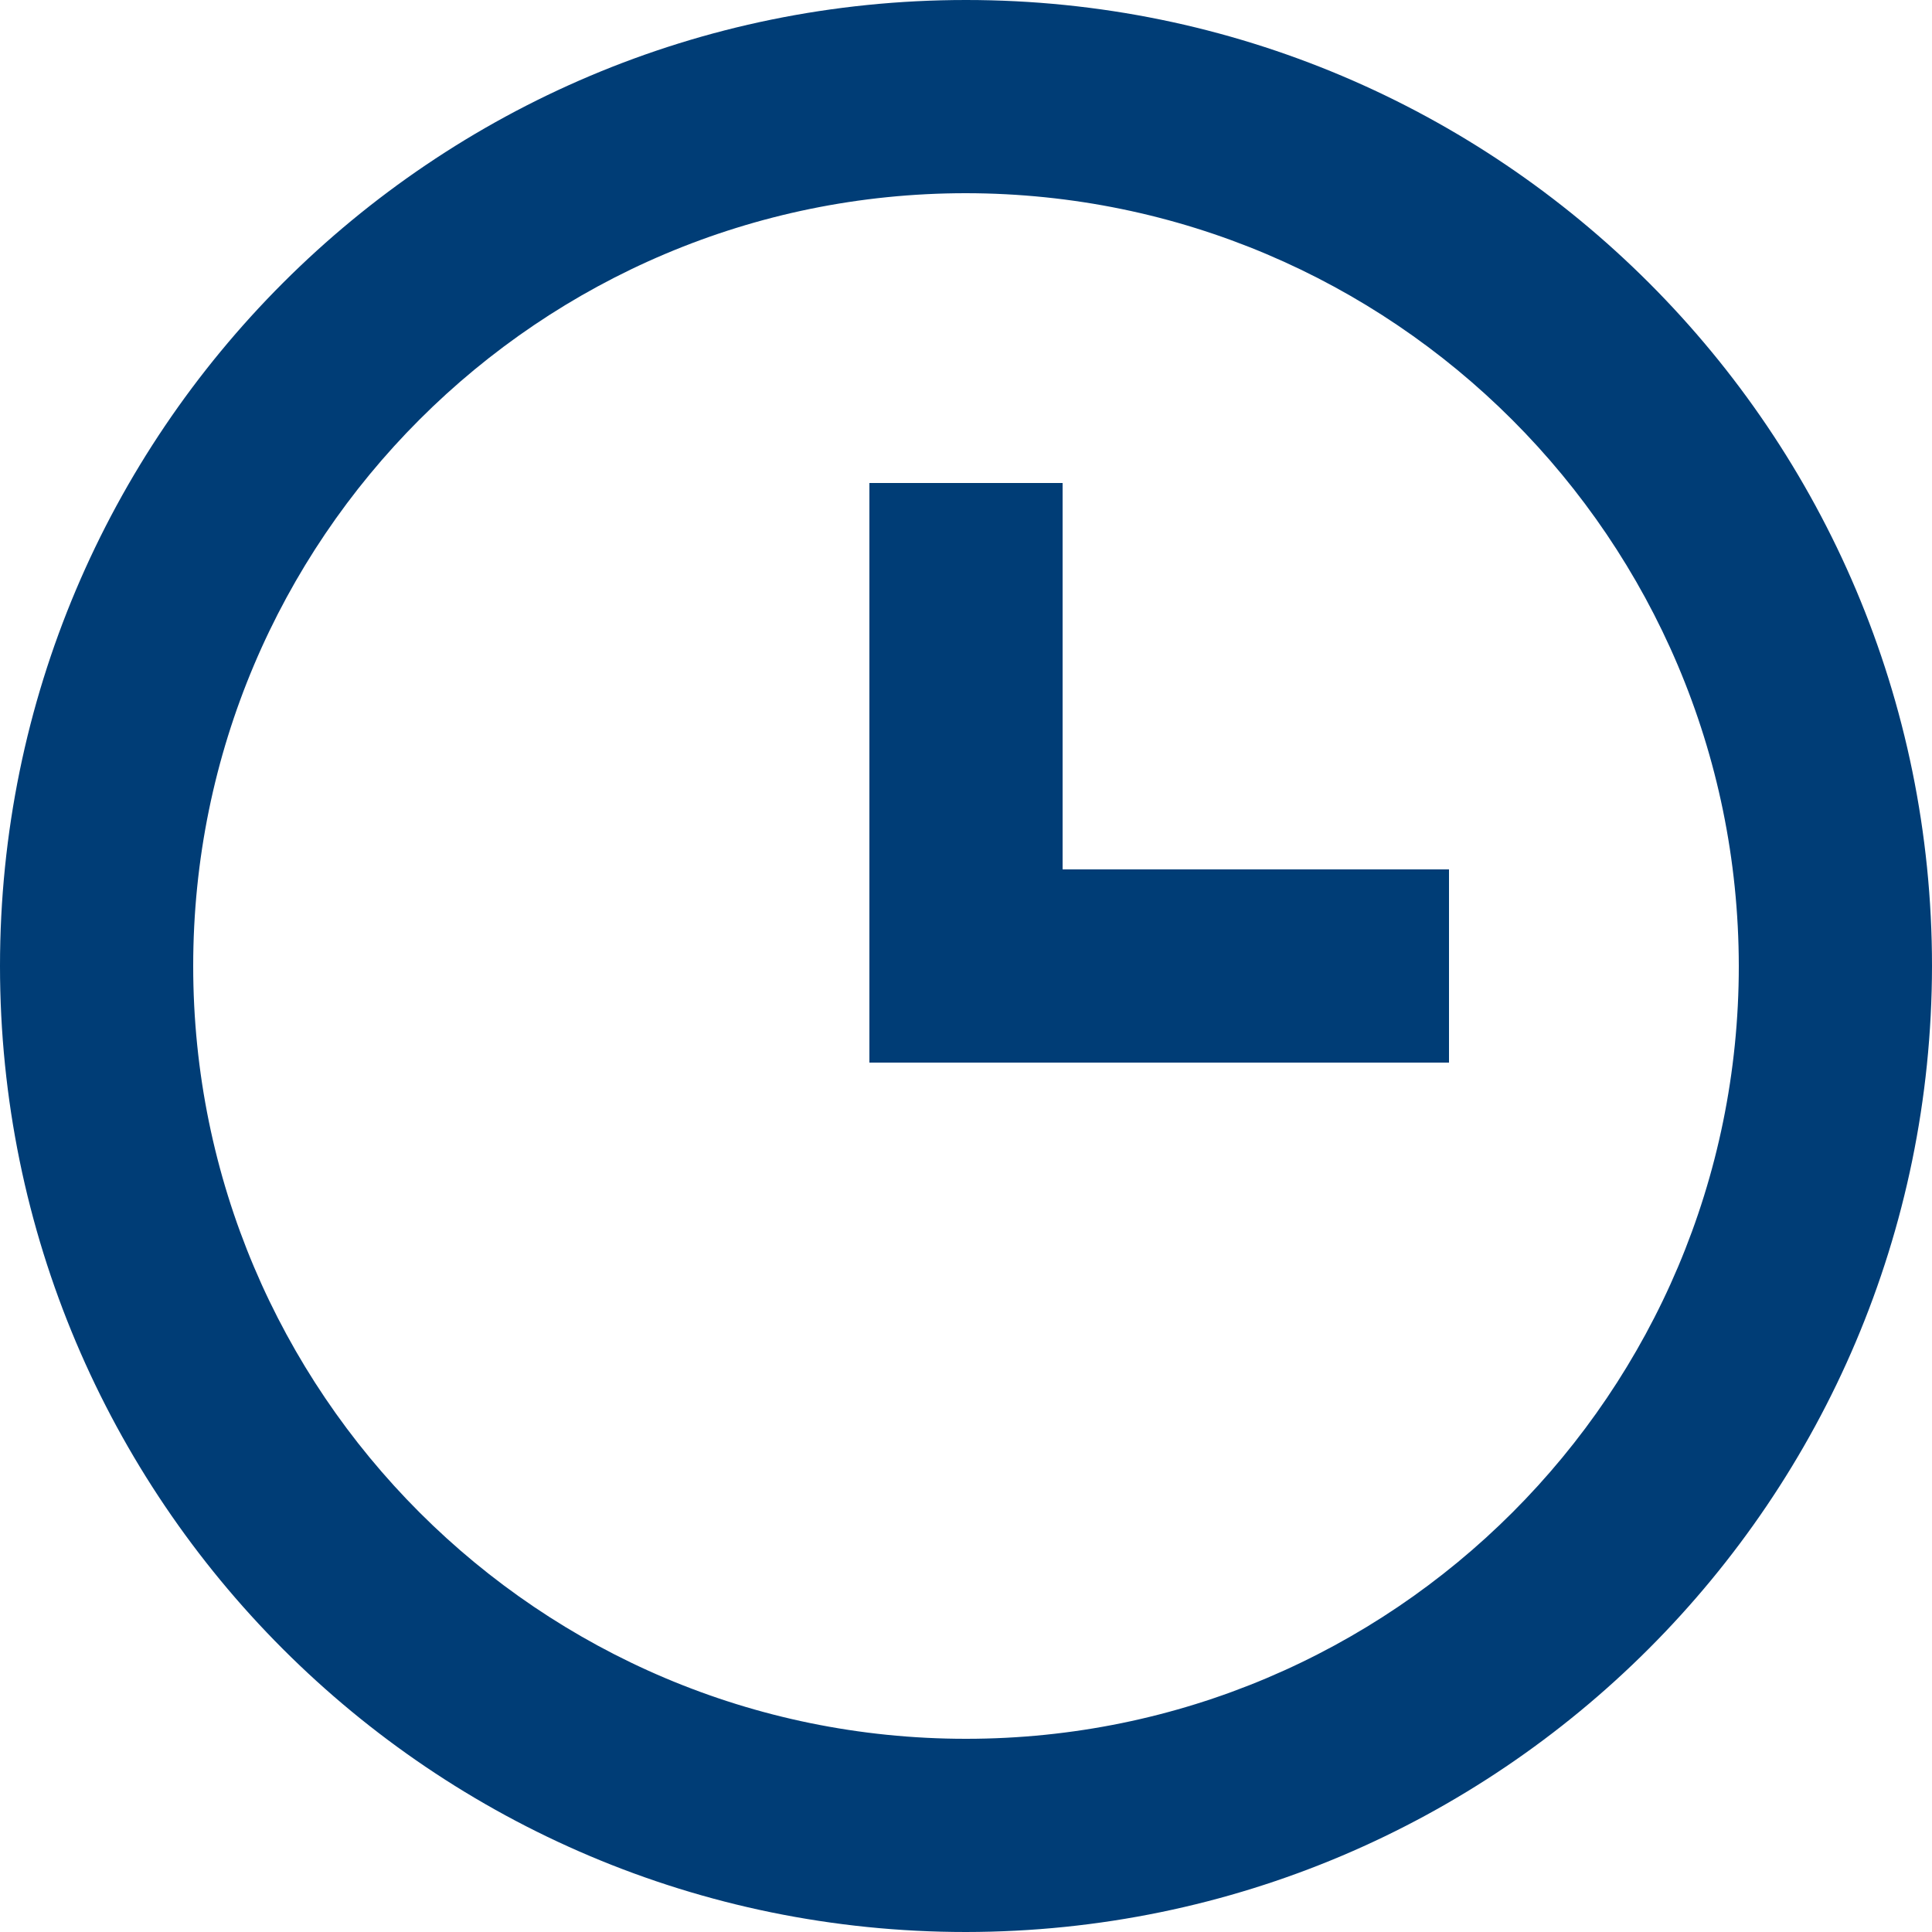
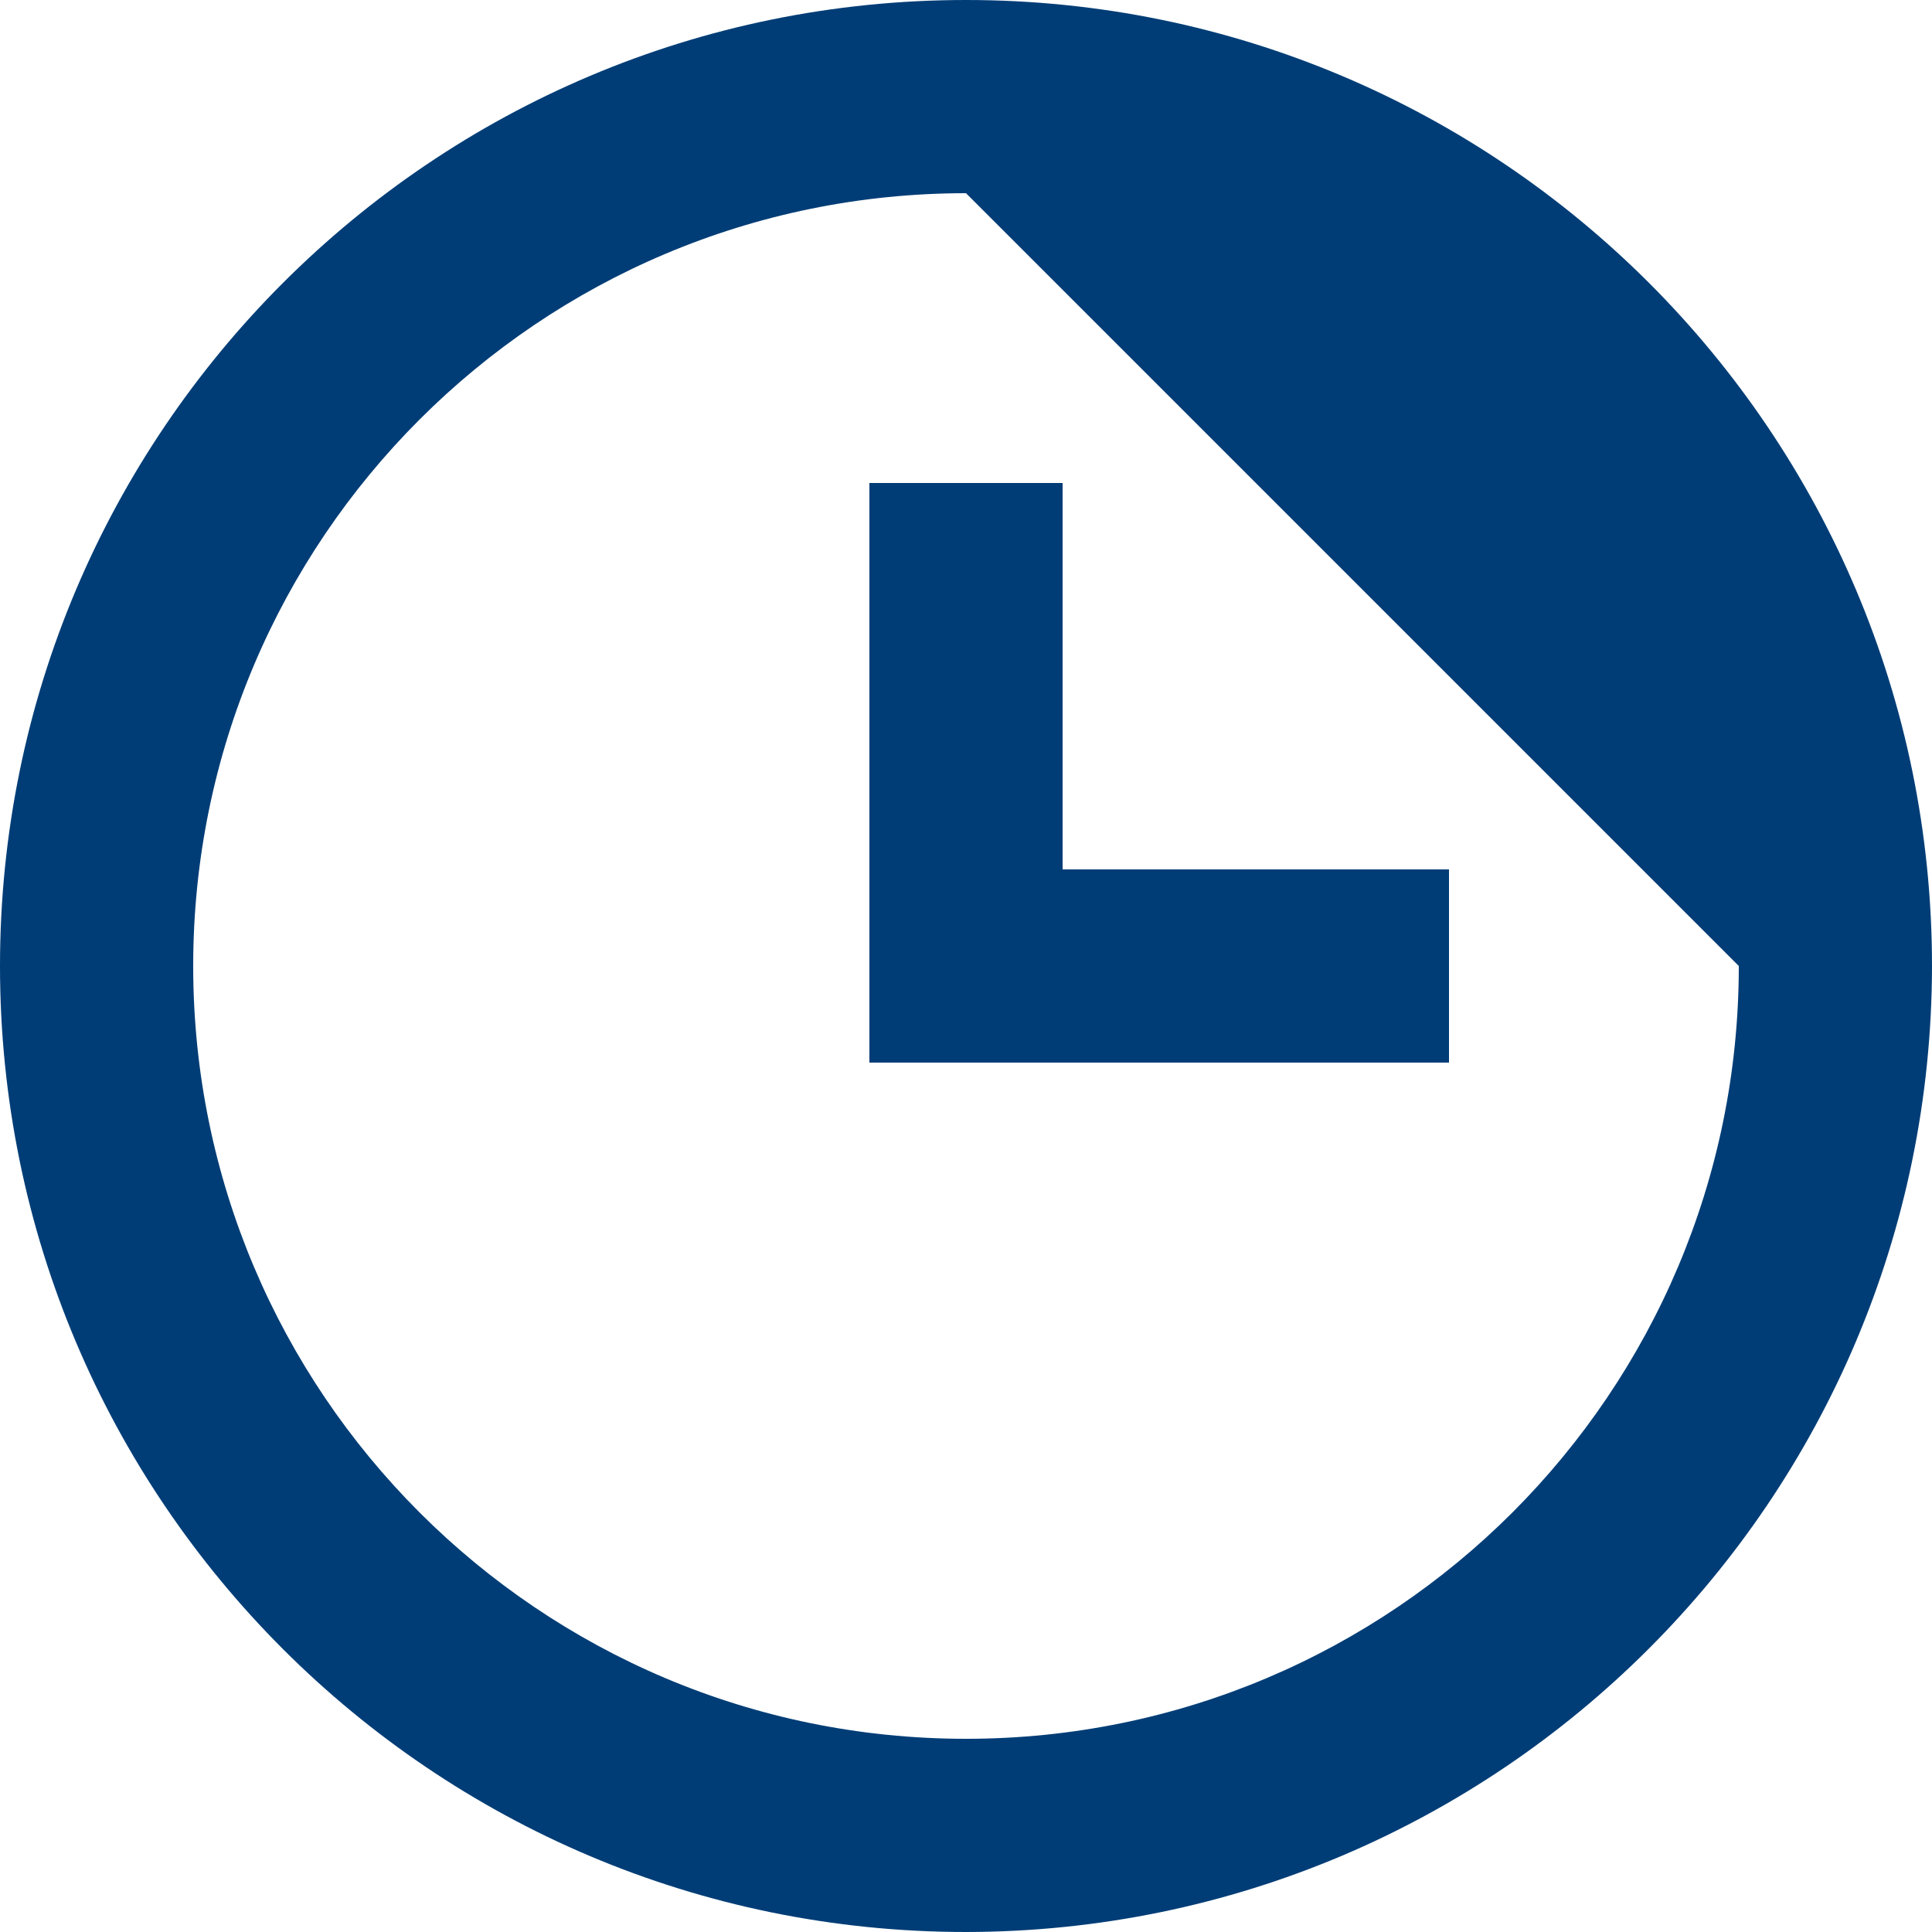
<svg xmlns="http://www.w3.org/2000/svg" width="107" height="107" viewBox="0 0 107 107" fill="none">
-   <path d="M53.5 107C23.953 107 0 83.047 0 53.5C0 23.953 23.953 0 53.5 0C83.047 0 107 23.953 107 53.5C106.967 83.034 83.034 106.967 53.5 107ZM53.5 10.7C29.862 10.7 10.7 29.862 10.7 53.5C10.7 77.138 29.862 96.3 53.5 96.3C77.138 96.3 96.3 77.138 96.3 53.5C96.273 29.873 77.127 10.726 53.5 10.7ZM80.25 58.85H48.15V26.75H58.85V48.15H80.25V58.85Z" fill="#003D76" />
+   <path d="M53.5 107C23.953 107 0 83.047 0 53.5C0 23.953 23.953 0 53.5 0C83.047 0 107 23.953 107 53.5C106.967 83.034 83.034 106.967 53.5 107ZM53.5 10.7C29.862 10.7 10.7 29.862 10.7 53.5C10.7 77.138 29.862 96.3 53.5 96.3C77.138 96.3 96.3 77.138 96.3 53.5ZM80.25 58.85H48.15V26.75H58.85V48.15H80.25V58.85Z" fill="#003D76" />
</svg>